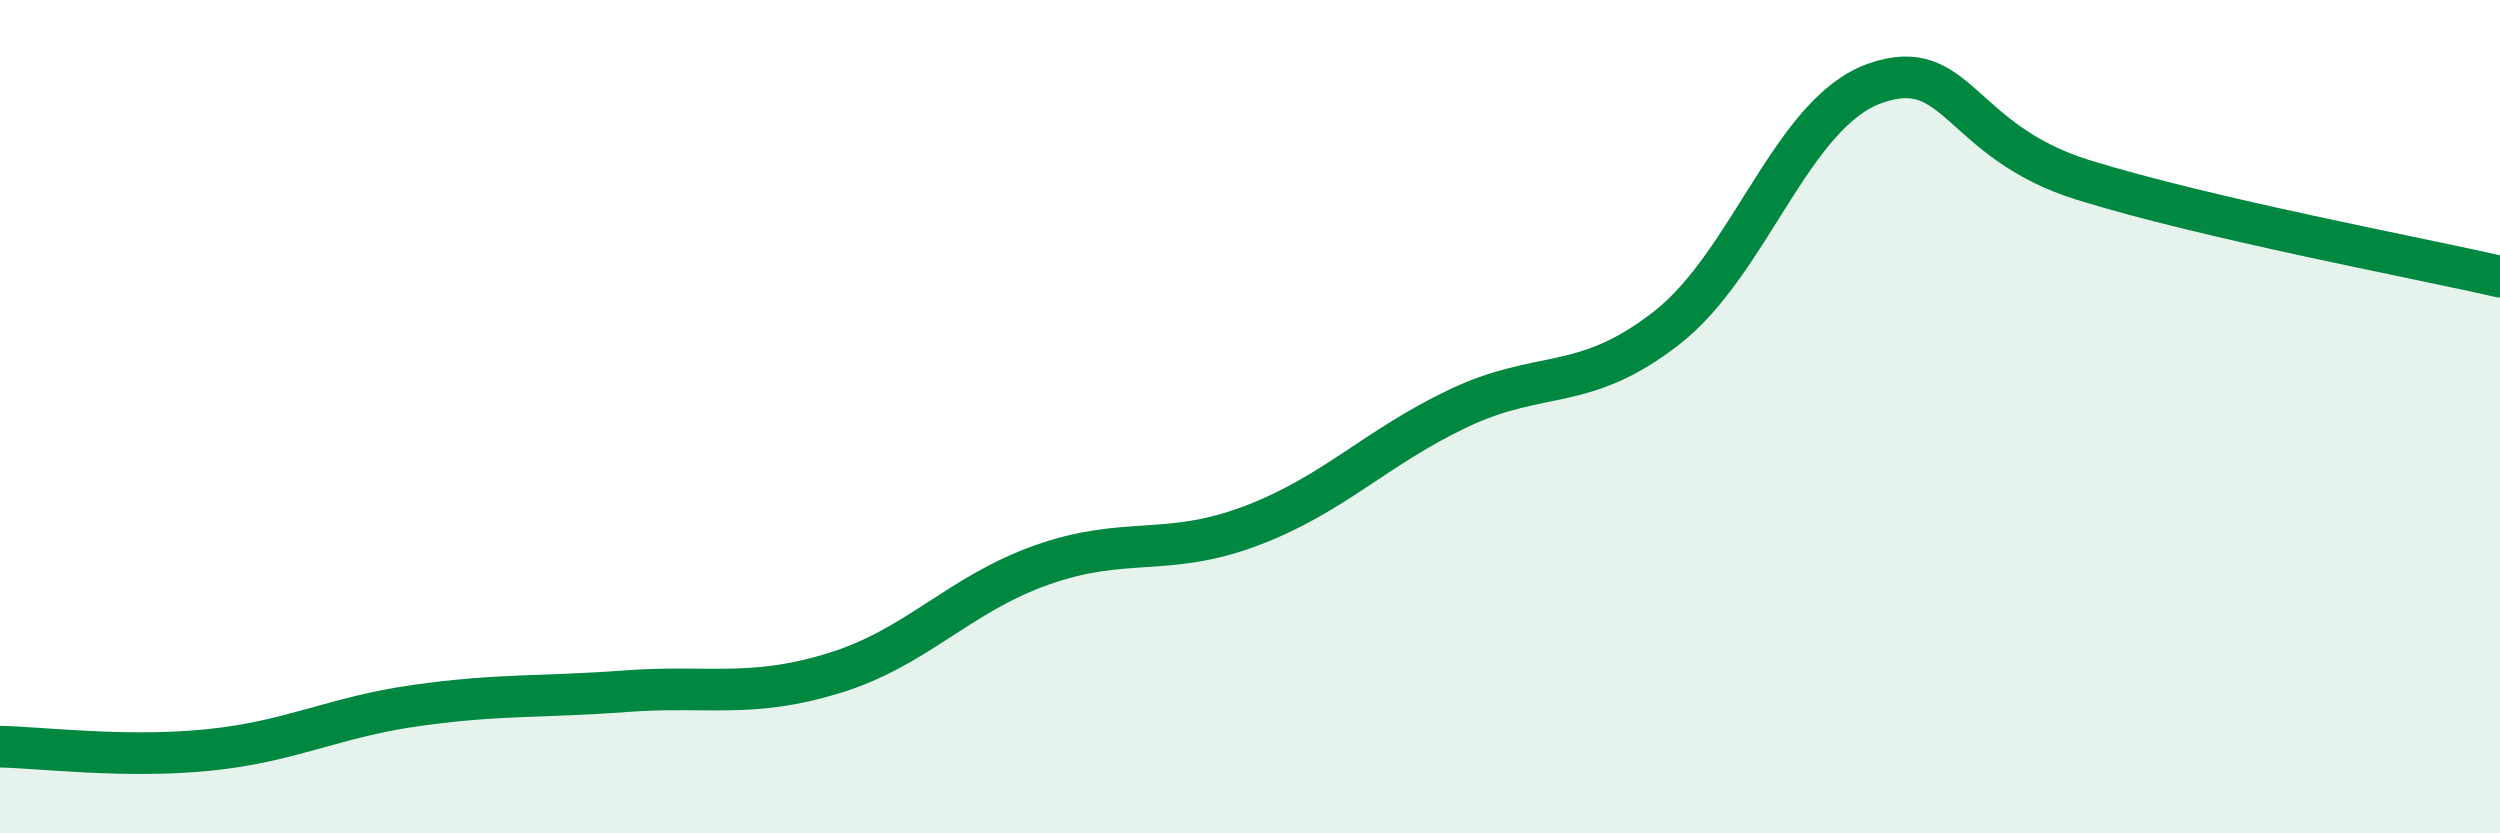
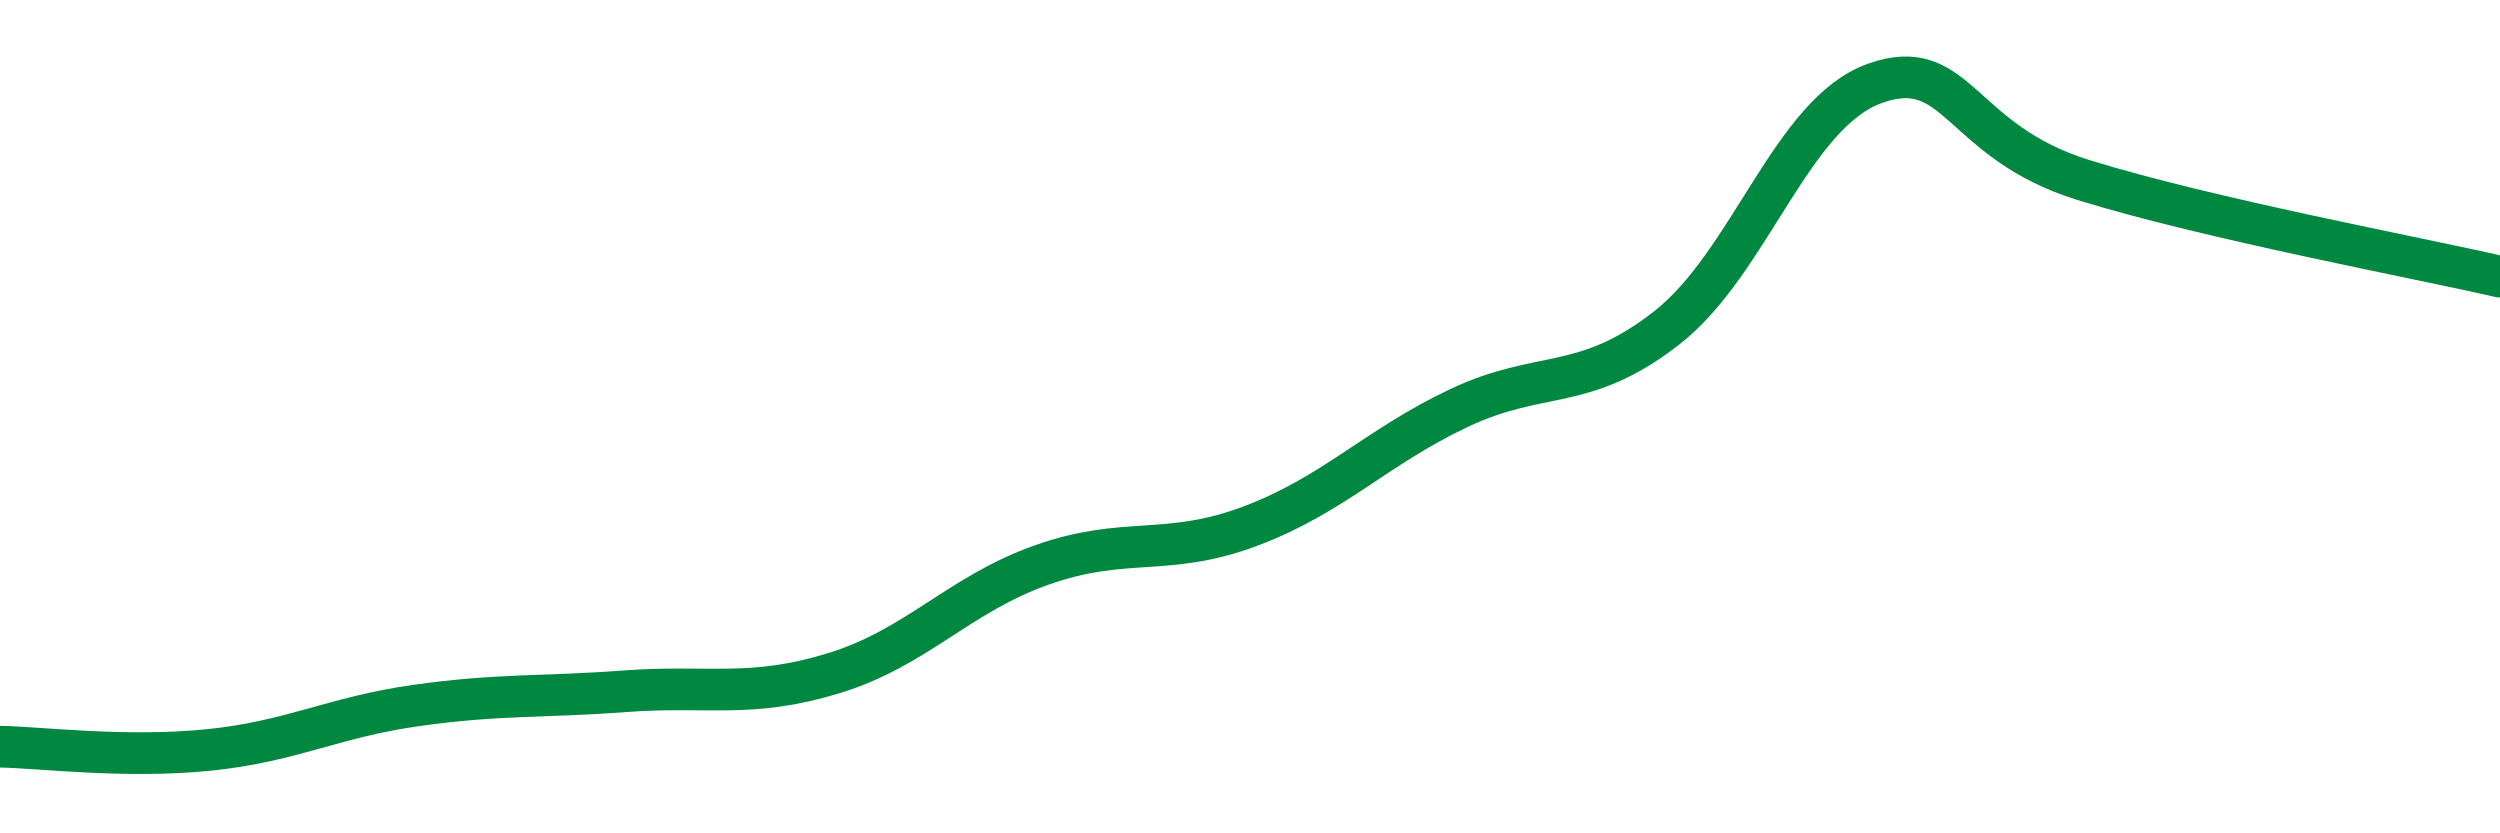
<svg xmlns="http://www.w3.org/2000/svg" width="60" height="20" viewBox="0 0 60 20">
-   <path d="M 0,17.92 C 1,17.94 3,18.2 5,18 C 7,17.8 8,17.21 10,16.93 C 12,16.65 13,16.74 15,16.59 C 17,16.44 18,16.77 20,16.16 C 22,15.55 23,14.27 25,13.56 C 27,12.85 28,13.38 30,12.63 C 32,11.88 33,10.75 35,9.8 C 37,8.85 38,9.43 40,7.87 C 42,6.31 43,2.71 45,2 C 47,1.29 47,3.39 50,4.32 C 53,5.25 58,6.18 60,6.64L60 20L0 20Z" fill="#008740" opacity="0.1" stroke-linecap="round" stroke-linejoin="round" />
  <path d="M 0,17.92 C 1,17.94 3,18.2 5,18 C 7,17.8 8,17.21 10,16.93 C 12,16.65 13,16.74 15,16.59 C 17,16.44 18,16.77 20,16.16 C 22,15.55 23,14.27 25,13.56 C 27,12.85 28,13.38 30,12.63 C 32,11.88 33,10.75 35,9.8 C 37,8.85 38,9.43 40,7.87 C 42,6.31 43,2.71 45,2 C 47,1.29 47,3.39 50,4.32 C 53,5.25 58,6.18 60,6.64" stroke="#008740" stroke-width="1" fill="none" stroke-linecap="round" stroke-linejoin="round" />
</svg>